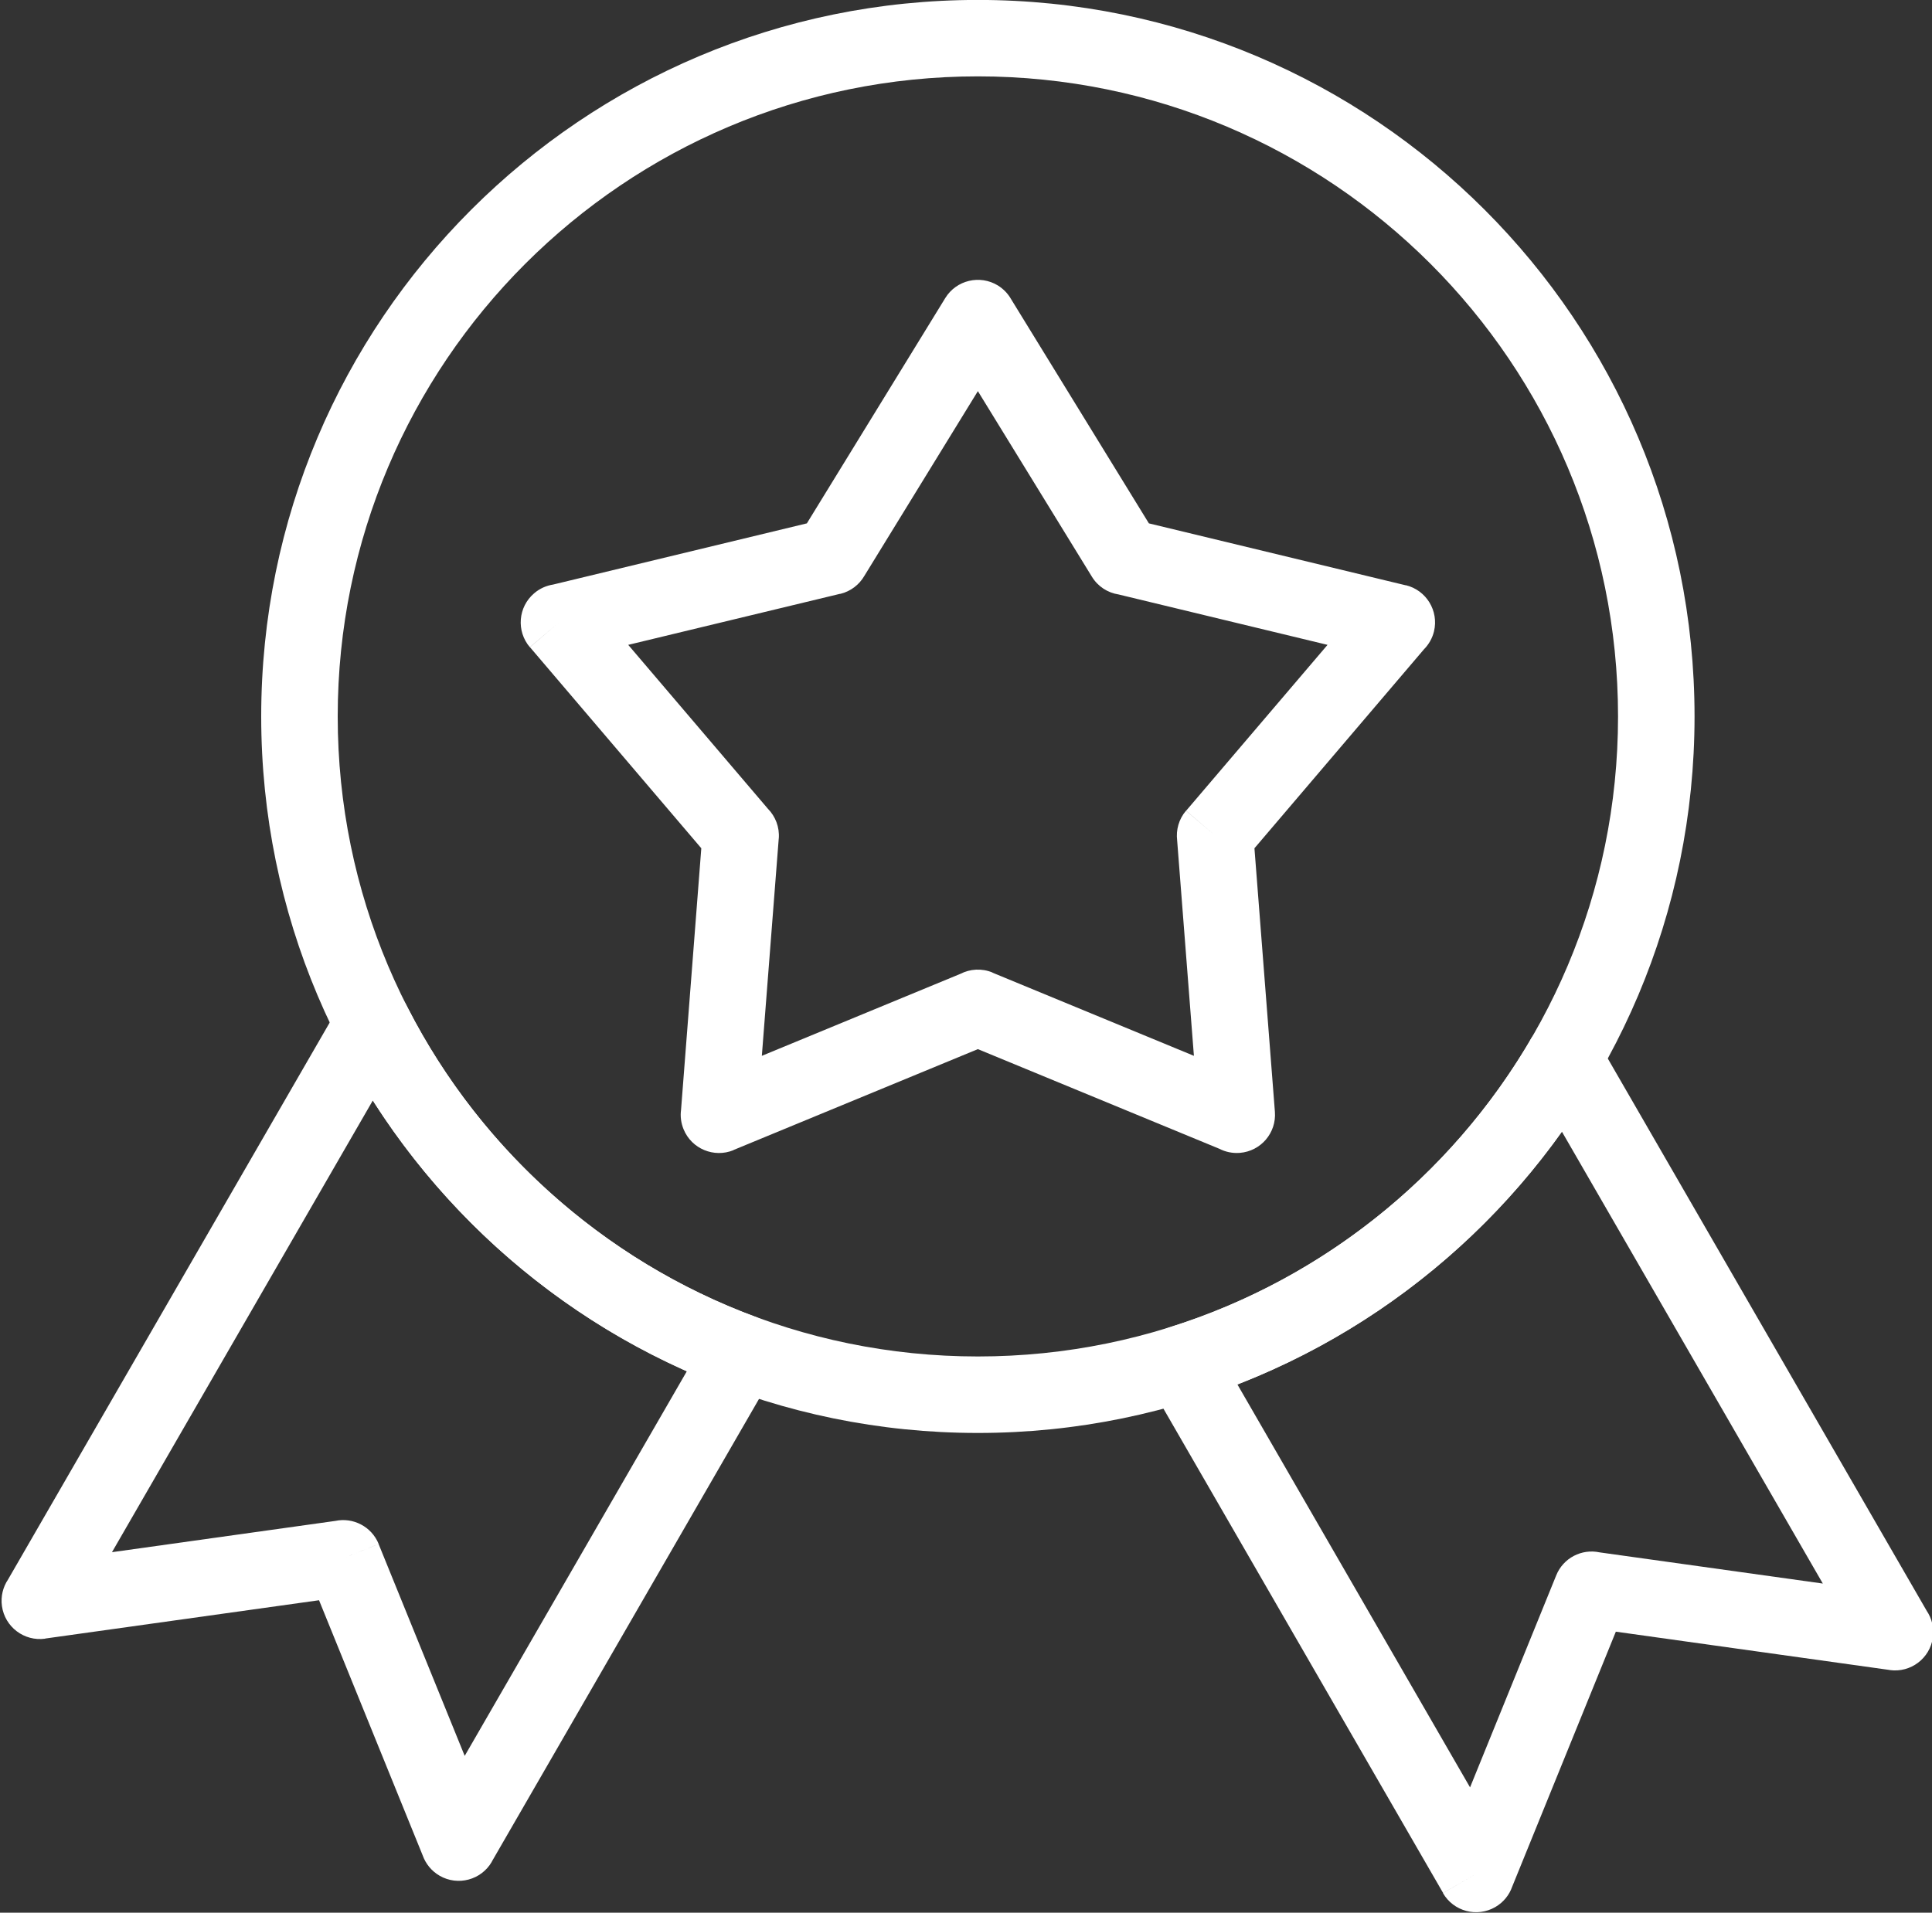
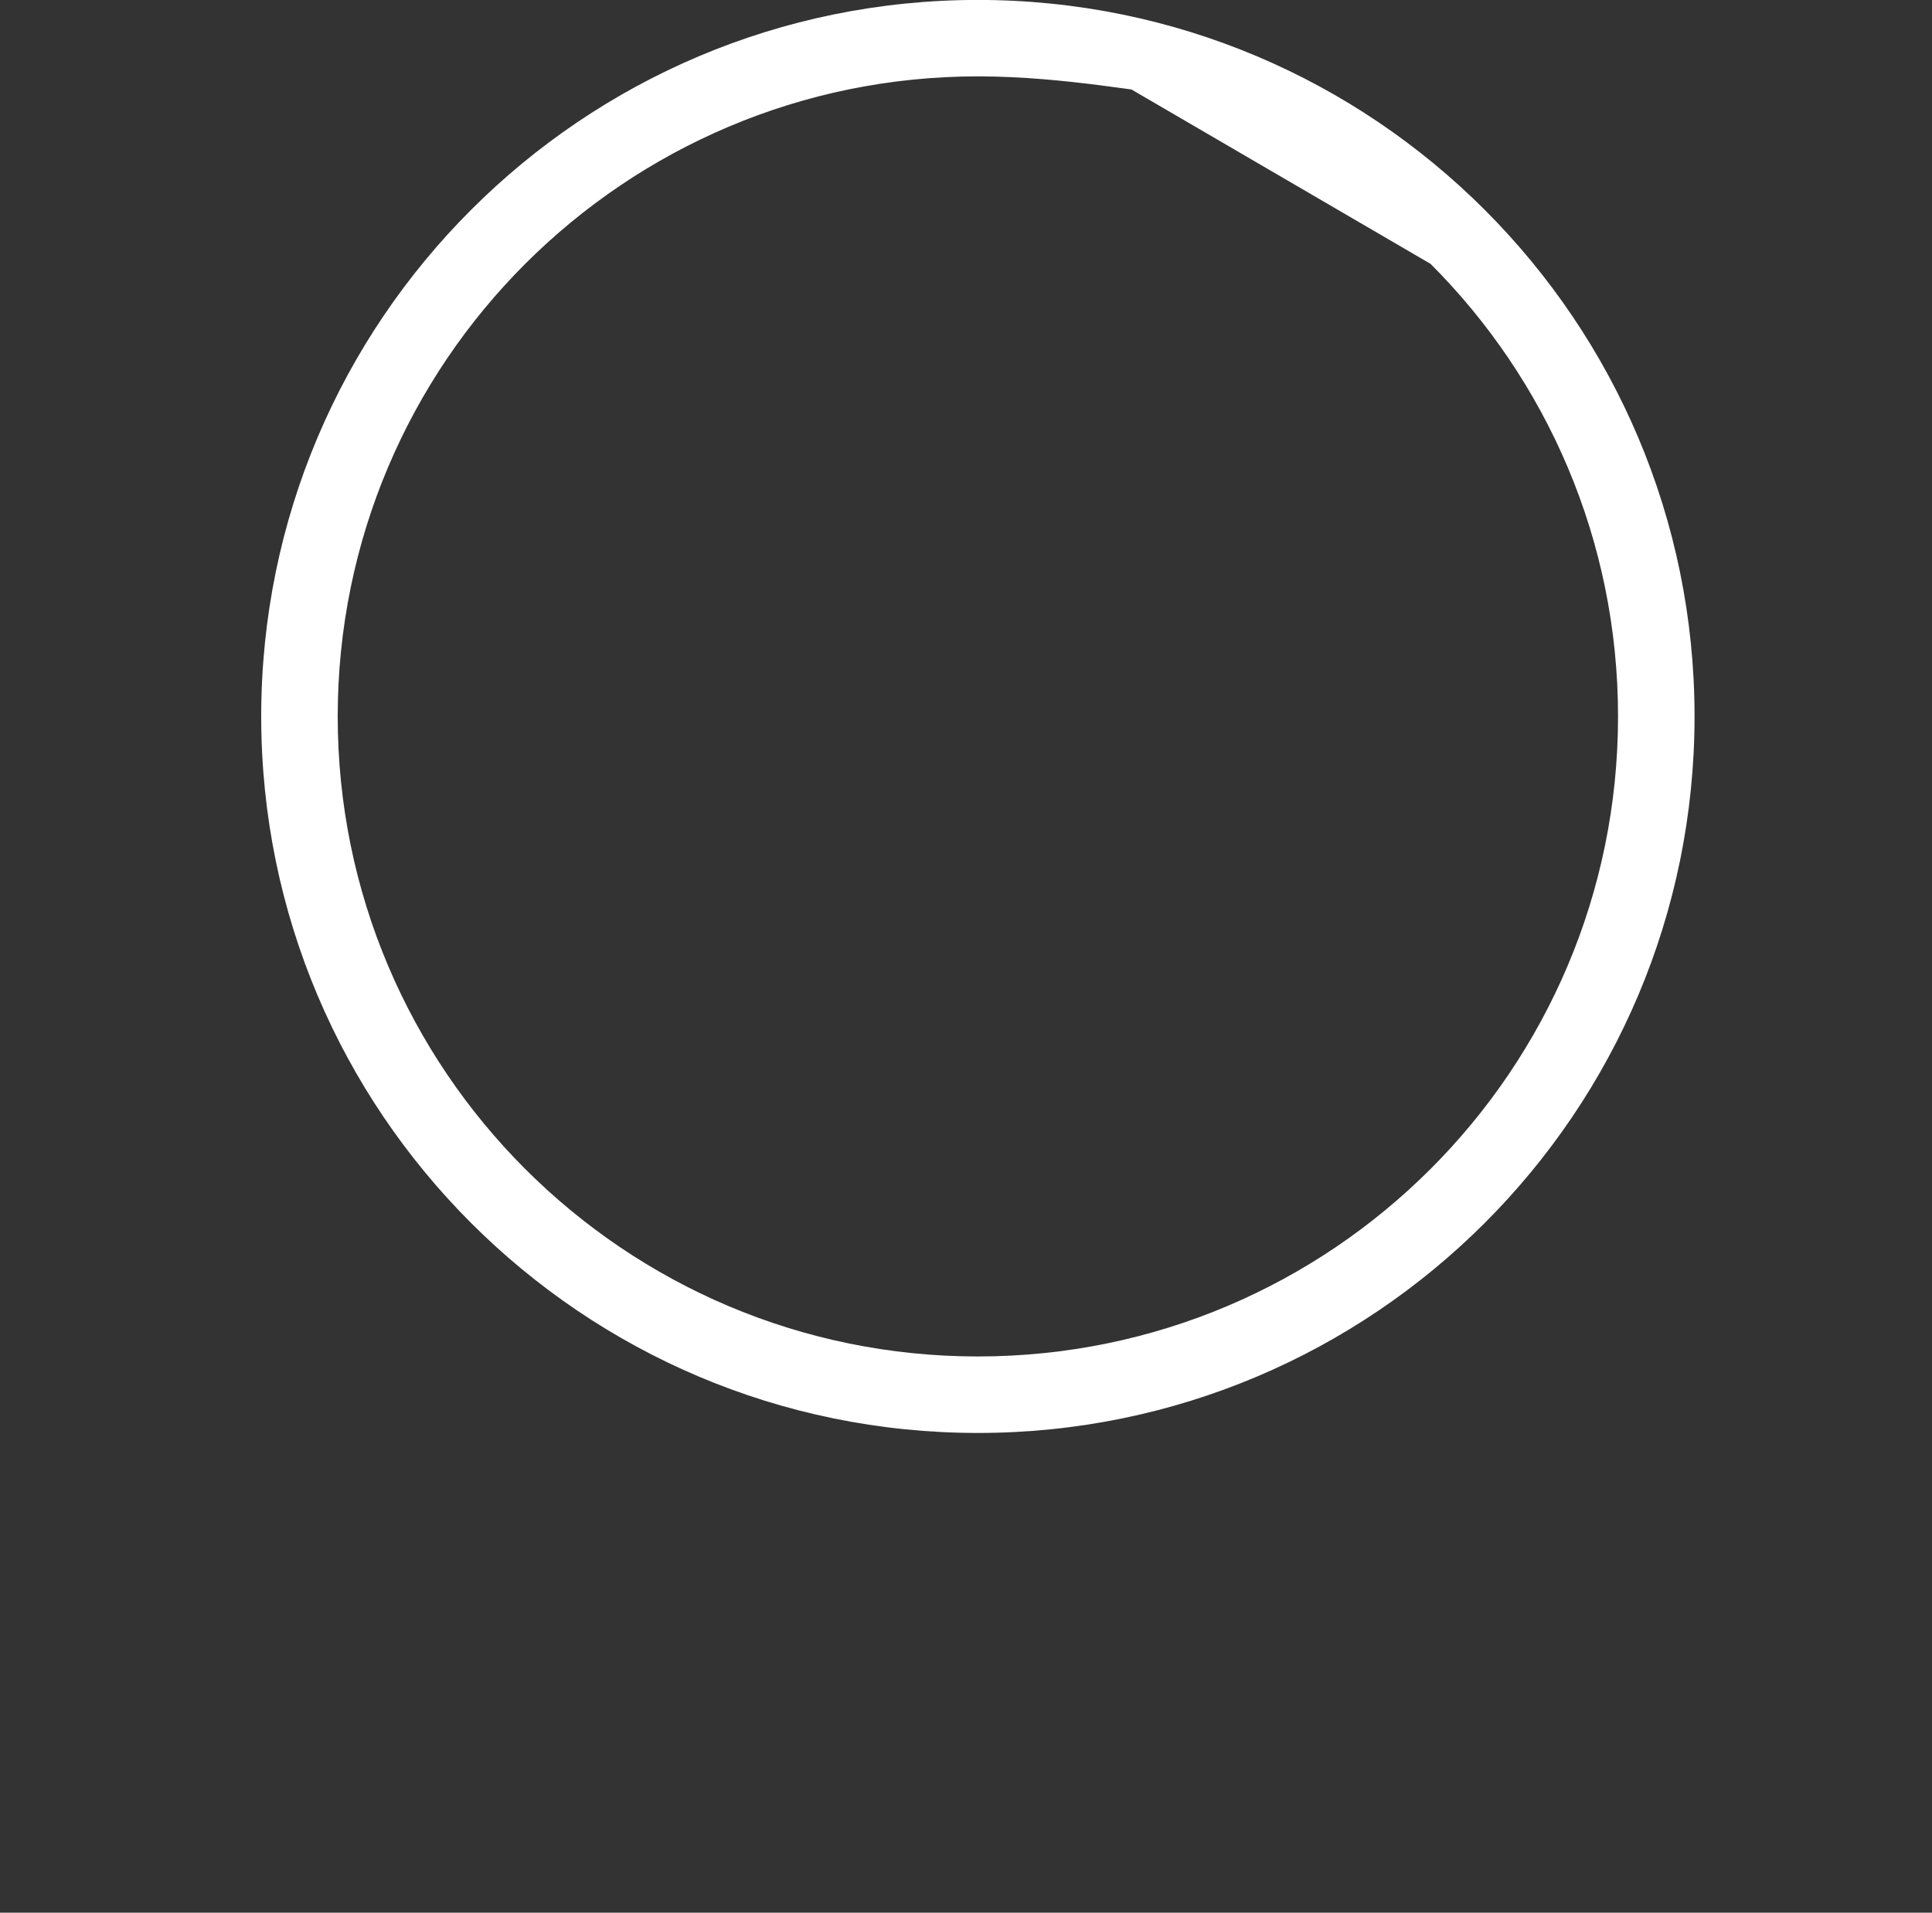
<svg xmlns="http://www.w3.org/2000/svg" fill="#ffffff" height="121.7" preserveAspectRatio="xMidYMid meet" version="1" viewBox="-0.1 -0.0 122.9 121.7" width="122.9" zoomAndPan="magnify">
  <rect x="-0.1" y="-0.0" width="122.9" height="121.7" fill="#333333" stroke="none" />
  <defs>
    <clipPath id="a">
-       <path d="M 72 64 L 122.879 64 L 122.879 121.672 L 72 121.672 Z M 72 64" />
-     </clipPath>
+       </clipPath>
  </defs>
  <g>
    <g id="change1_2">
-       <path d="M 62.105 -0.004 C 74.695 -0.004 86.094 5.098 94.344 13.348 C 102.594 21.598 107.695 32.996 107.695 45.586 C 107.695 58.172 102.594 69.57 94.344 77.82 C 86.094 86.07 74.695 91.176 62.105 91.176 C 49.516 91.176 38.121 86.07 29.871 77.82 C 21.617 69.57 16.516 58.172 16.516 45.586 C 16.516 32.996 21.617 21.598 29.871 13.348 C 38.121 5.098 49.516 -0.004 62.105 -0.004 Z M 90.902 16.789 C 83.531 9.422 73.352 4.859 62.105 4.859 C 50.859 4.859 40.68 9.422 33.309 16.789 C 25.941 24.156 21.383 34.34 21.383 45.586 C 21.383 56.832 25.941 67.012 33.309 74.379 C 40.68 81.75 50.859 86.309 62.105 86.309 C 73.352 86.309 83.531 81.75 90.902 74.379 C 98.27 67.012 102.828 56.832 102.828 45.586 C 102.828 34.34 98.27 24.16 90.902 16.789" fill="inherit" />
+       <path d="M 62.105 -0.004 C 74.695 -0.004 86.094 5.098 94.344 13.348 C 102.594 21.598 107.695 32.996 107.695 45.586 C 107.695 58.172 102.594 69.57 94.344 77.82 C 86.094 86.07 74.695 91.176 62.105 91.176 C 49.516 91.176 38.121 86.07 29.871 77.82 C 21.617 69.57 16.516 58.172 16.516 45.586 C 16.516 32.996 21.617 21.598 29.871 13.348 C 38.121 5.098 49.516 -0.004 62.105 -0.004 Z C 83.531 9.422 73.352 4.859 62.105 4.859 C 50.859 4.859 40.68 9.422 33.309 16.789 C 25.941 24.156 21.383 34.34 21.383 45.586 C 21.383 56.832 25.941 67.012 33.309 74.379 C 40.68 81.75 50.859 86.309 62.105 86.309 C 73.352 86.309 83.531 81.75 90.902 74.379 C 98.27 67.012 102.828 56.832 102.828 45.586 C 102.828 34.34 98.27 24.16 90.902 16.789" fill="inherit" />
    </g>
    <g id="change1_3">
-       <path d="M 49.102 87.418 L 31.184 118.453 L 31.188 118.457 C 30.516 119.621 29.027 120.02 27.863 119.348 C 27.34 119.043 26.973 118.578 26.785 118.047 L 20.195 101.82 L 2.77 104.258 L 2.77 104.266 C 1.441 104.449 0.211 103.523 0.023 102.191 C -0.062 101.574 0.09 100.977 0.414 100.496 L 21.527 63.93 L 21.52 63.93 C 22.191 62.766 23.68 62.367 24.844 63.039 C 25.297 63.297 25.633 63.68 25.836 64.121 C 28.145 68.633 31.27 72.656 35.02 75.996 C 38.773 79.344 43.145 82.004 47.93 83.781 L 47.934 83.773 C 49.191 84.238 49.836 85.641 49.367 86.898 C 49.297 87.086 49.207 87.258 49.102 87.418 Z M 29.461 111.723 L 43.594 87.246 C 39.254 85.316 35.273 82.734 31.785 79.625 C 28.641 76.82 25.887 73.59 23.617 70.02 L 7.023 98.762 L 21.227 96.773 C 22.359 96.531 23.535 97.129 23.988 98.238 L 21.734 99.152 L 23.984 98.242 L 29.461 111.723" fill="inherit" />
-     </g>
+       </g>
    <g clip-path="url(#a)" id="change1_1">
-       <path d="M 78.613 88.086 L 93.414 113.727 L 98.895 100.238 L 101.148 101.152 L 98.895 100.238 C 99.344 99.125 100.52 98.531 101.652 98.773 L 115.855 100.758 L 99.254 72 C 96.781 75.473 93.836 78.586 90.512 81.234 C 86.945 84.082 82.941 86.402 78.613 88.086 Z M 93.801 119.238 L 91.699 120.445 L 73.07 88.176 C 72.926 87.973 72.809 87.746 72.73 87.492 C 72.328 86.211 73.039 84.844 74.324 84.441 L 75.051 86.766 L 74.328 84.445 C 79.164 82.926 83.613 80.527 87.488 77.434 C 91.359 74.348 94.648 70.574 97.176 66.305 C 97.383 65.875 97.715 65.504 98.156 65.246 C 99.32 64.574 100.809 64.973 101.48 66.137 L 101.477 66.141 L 122.465 102.496 C 122.789 102.977 122.941 103.57 122.855 104.191 C 122.672 105.52 121.441 106.449 120.109 106.262 L 120.109 106.258 L 102.688 103.82 L 96.094 120.047 C 95.91 120.574 95.539 121.043 95.016 121.344 C 93.852 122.016 92.363 121.617 91.691 120.453 L 93.801 119.238" fill="inherit" />
-     </g>
+       </g>
    <g id="change1_4">
-       <path d="M 64.219 19.035 L 72.984 33.301 L 89.324 37.242 L 89.324 37.234 C 90.633 37.551 91.434 38.867 91.121 40.172 C 91.012 40.621 90.785 41.008 90.484 41.312 L 79.699 53.973 L 81 70.742 C 81.105 72.082 80.105 73.25 78.766 73.355 C 78.297 73.391 77.852 73.293 77.465 73.094 L 62.105 66.754 L 46.562 73.172 L 46.566 73.18 C 45.324 73.691 43.898 73.102 43.387 71.859 C 43.219 71.453 43.168 71.027 43.223 70.621 L 44.512 53.973 L 33.613 41.18 L 35.457 39.602 L 33.605 41.18 C 32.734 40.156 32.855 38.621 33.879 37.75 C 34.234 37.445 34.652 37.262 35.082 37.195 L 51.227 33.301 L 60.031 18.965 C 60.734 17.82 62.234 17.465 63.379 18.164 C 63.742 18.391 64.023 18.691 64.219 19.035 Z M 69.359 36.695 L 62.105 24.887 L 54.887 36.637 C 54.566 37.195 54.023 37.625 53.348 37.789 L 53.348 37.781 L 39.863 41.031 L 48.746 51.457 C 49.223 51.941 49.496 52.621 49.441 53.352 L 49.438 53.352 L 48.363 67.18 L 61 61.961 C 61.609 61.648 62.352 61.598 63.035 61.879 L 63.031 61.887 L 75.848 67.18 L 74.781 53.465 C 74.703 52.812 74.883 52.125 75.344 51.586 L 77.199 53.164 L 75.352 51.586 L 84.348 41.031 L 71.055 37.824 C 70.375 37.719 69.746 37.328 69.359 36.695" fill="inherit" />
-     </g>
+       </g>
  </g>
</svg>